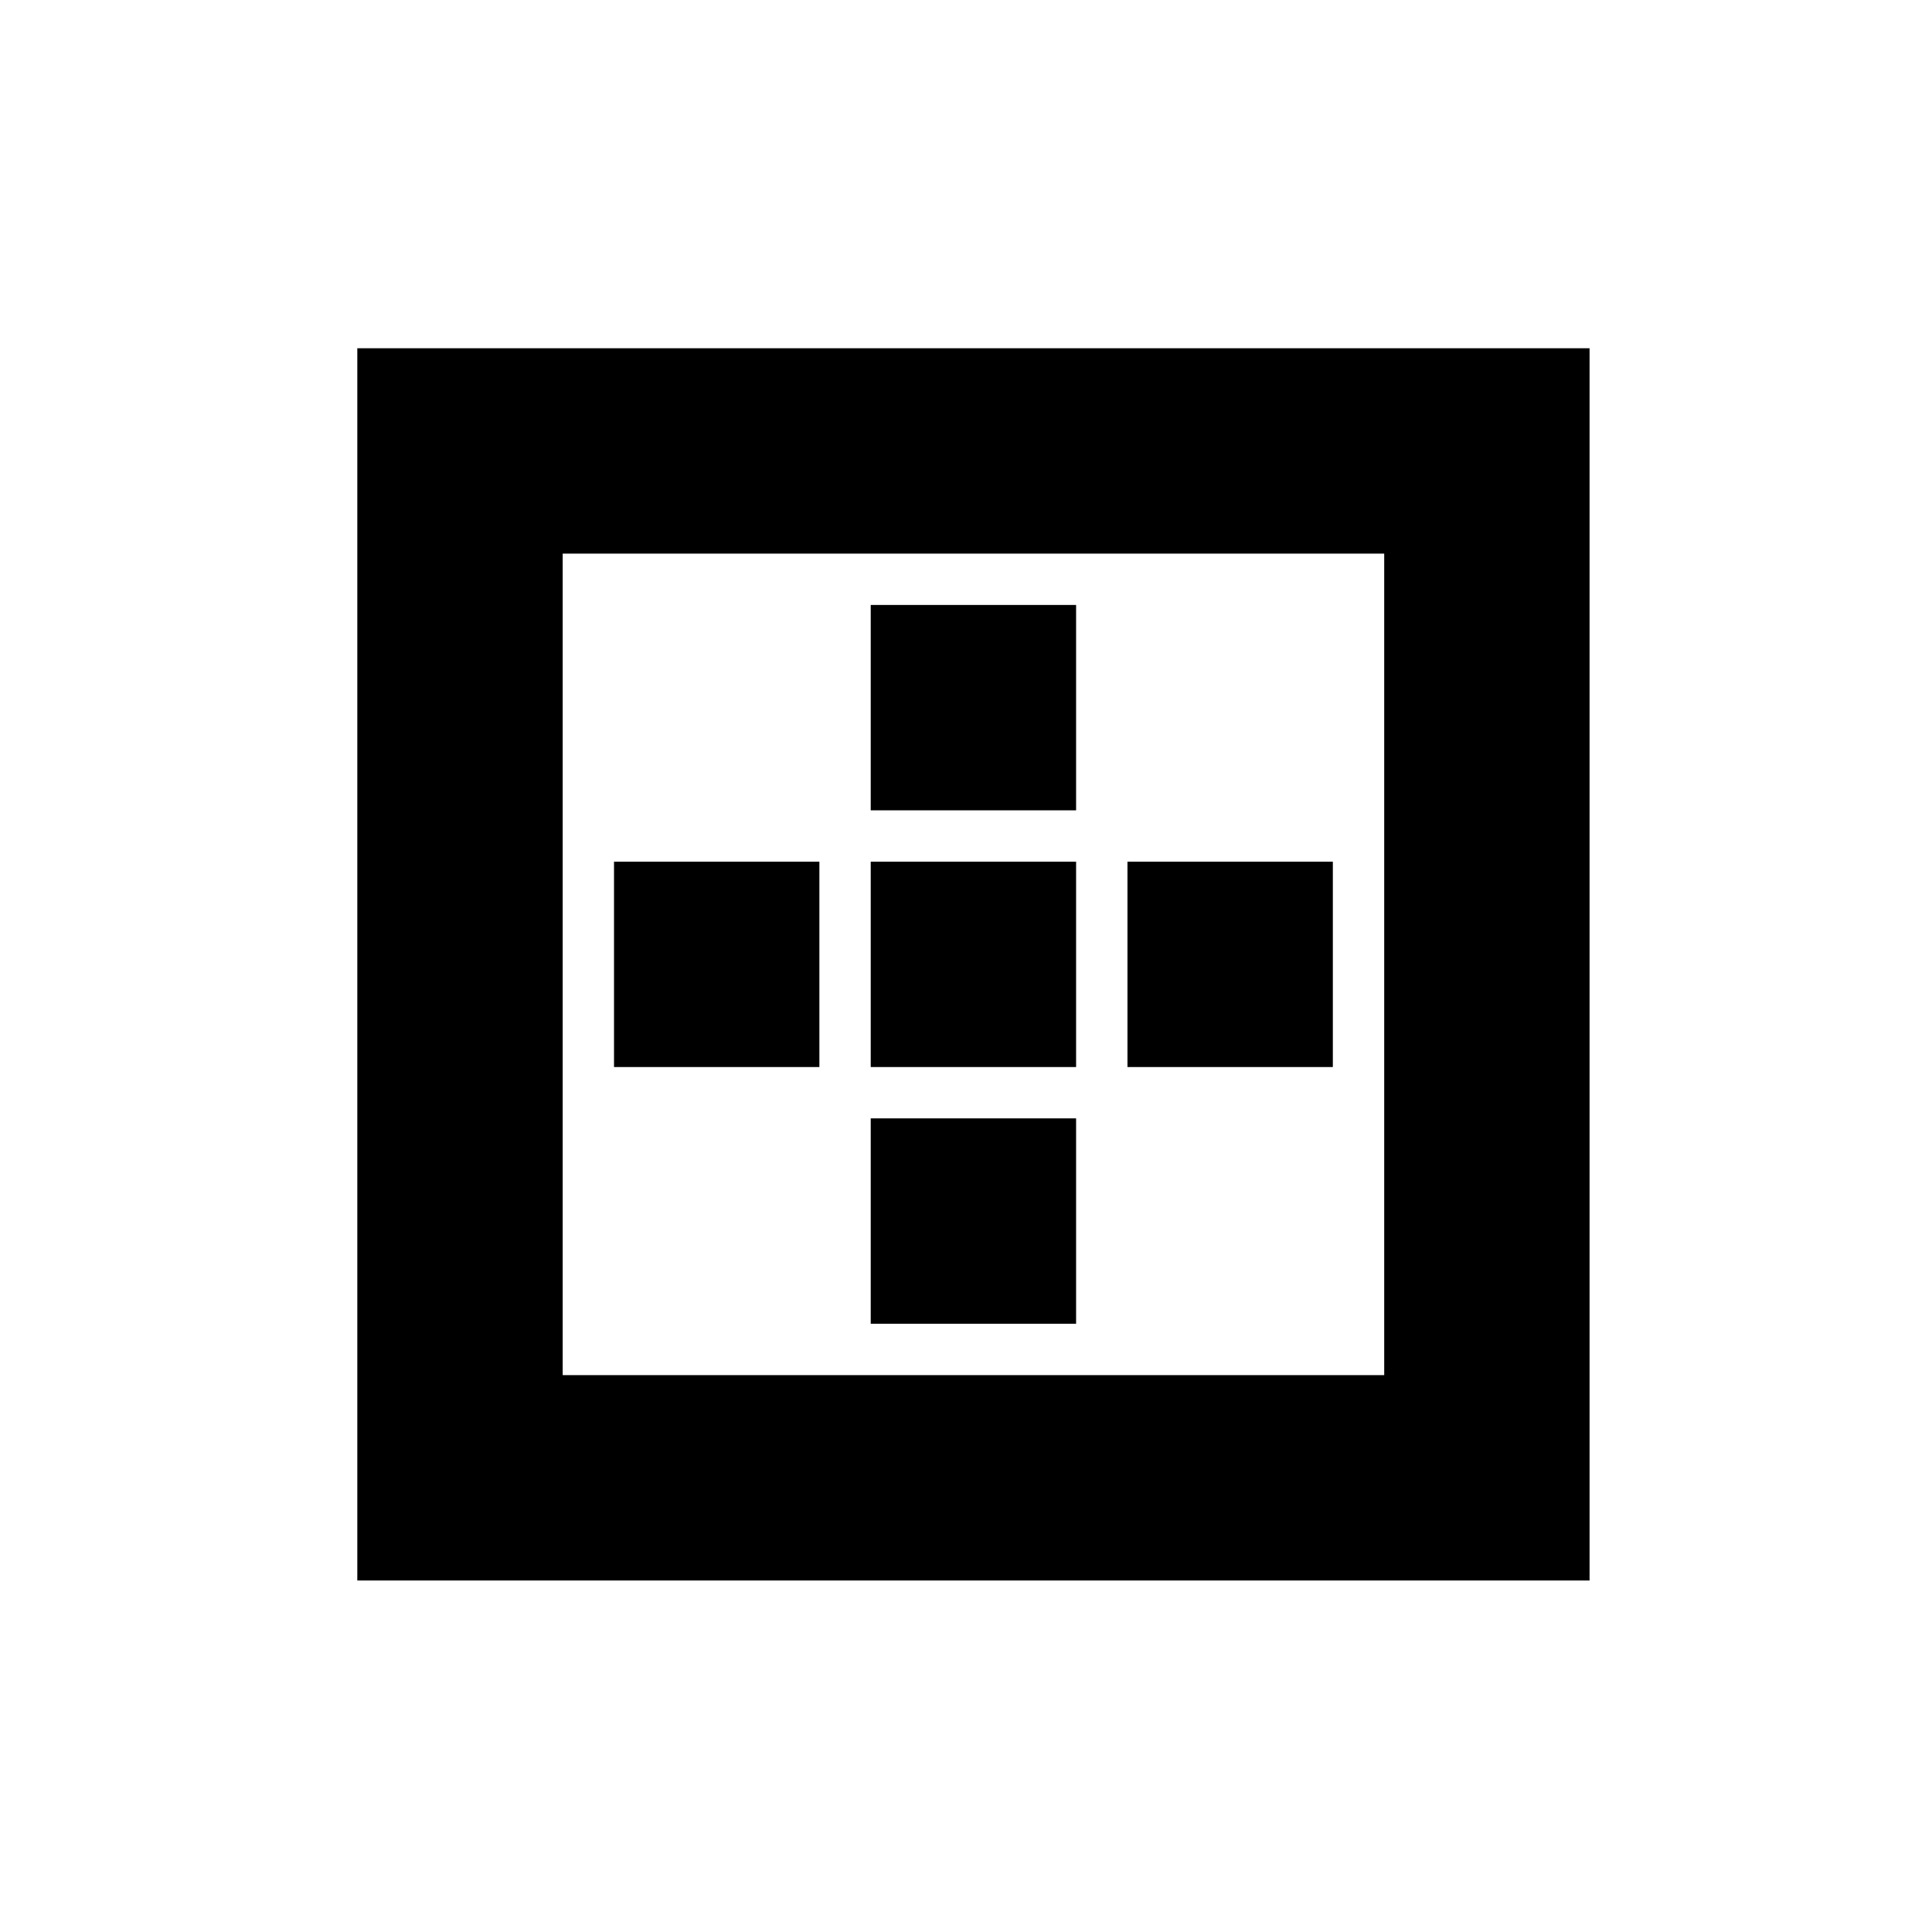
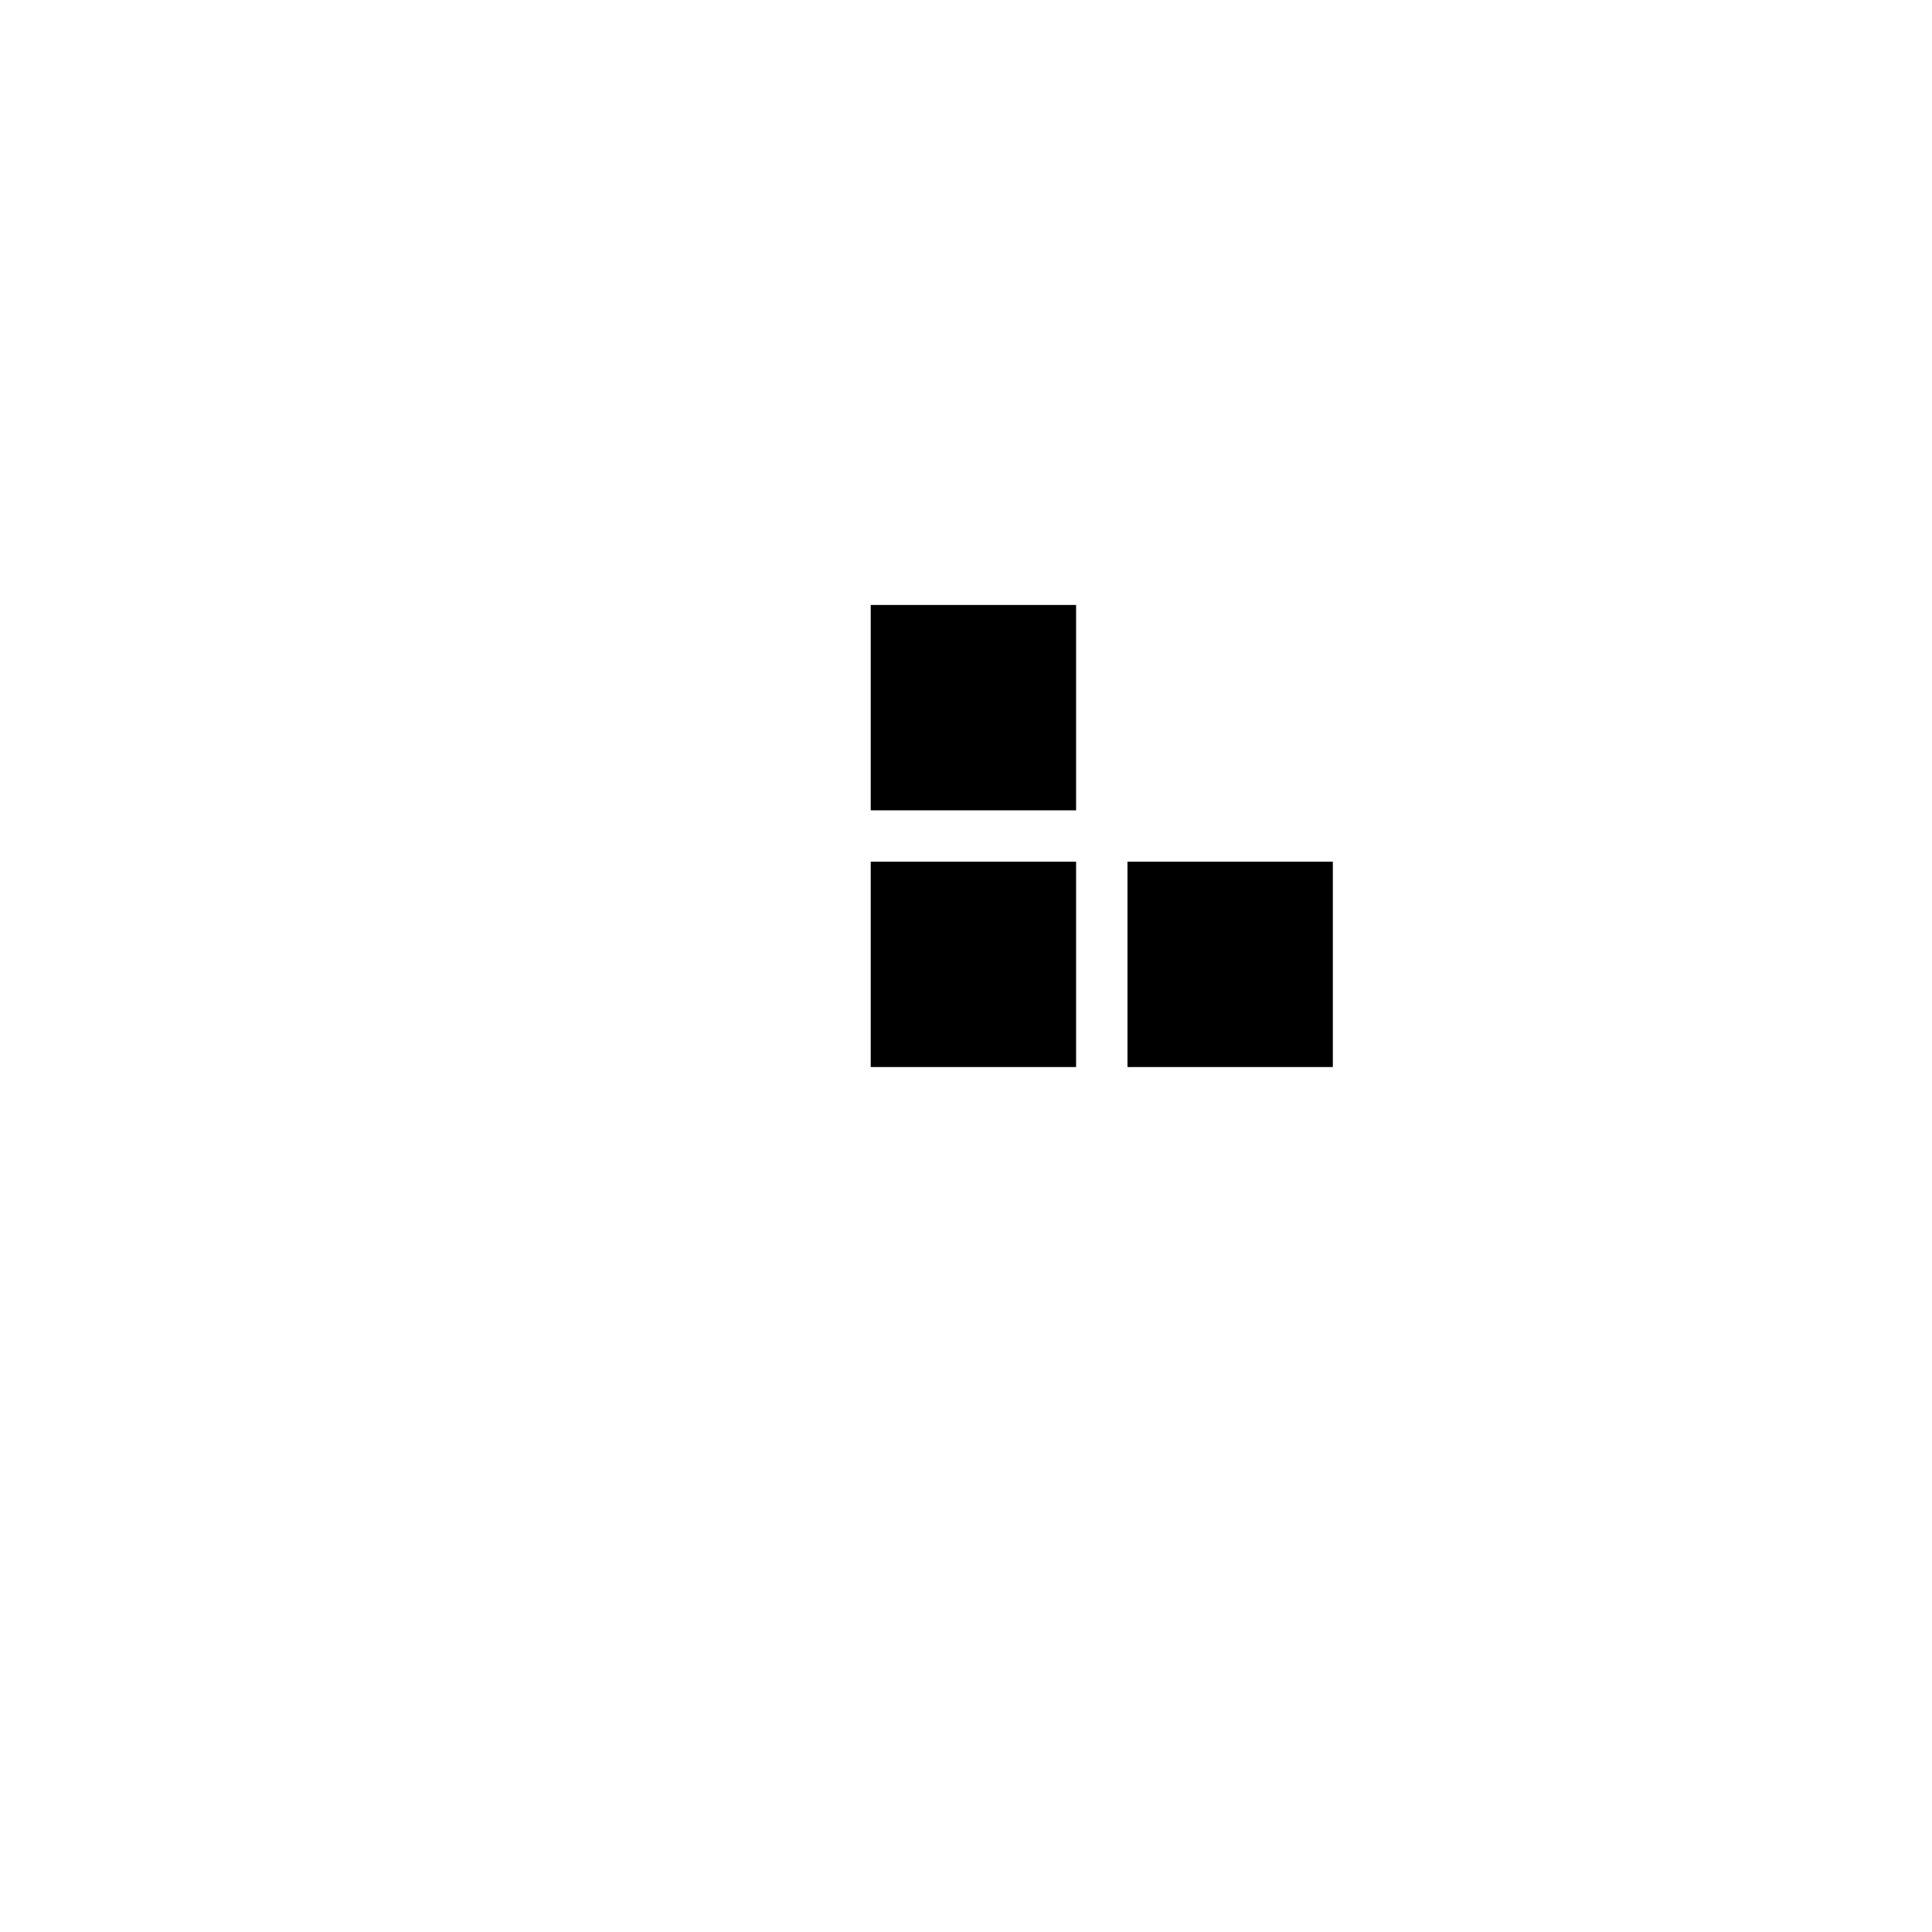
<svg xmlns="http://www.w3.org/2000/svg" fill="#000000" width="800px" height="800px" version="1.1" viewBox="144 144 512 512">
  <g fill-rule="evenodd">
    <path d="m374.75 372.35h54.426v54.426h-54.426z" />
-     <path d="m374.75 440.38h54.426v54.426h-54.426z" />
    <path d="m374.75 304.32h54.426v54.426h-54.426z" />
-     <path d="m306.72 372.35h54.426v54.426h-54.426z" />
    <path d="m442.79 372.35h54.426v54.426h-54.426z" />
-     <path d="m565.25 236.29h-326.56v326.56h326.56zm-272.13 54.426v217.71h217.71v-217.71z" />
  </g>
</svg>